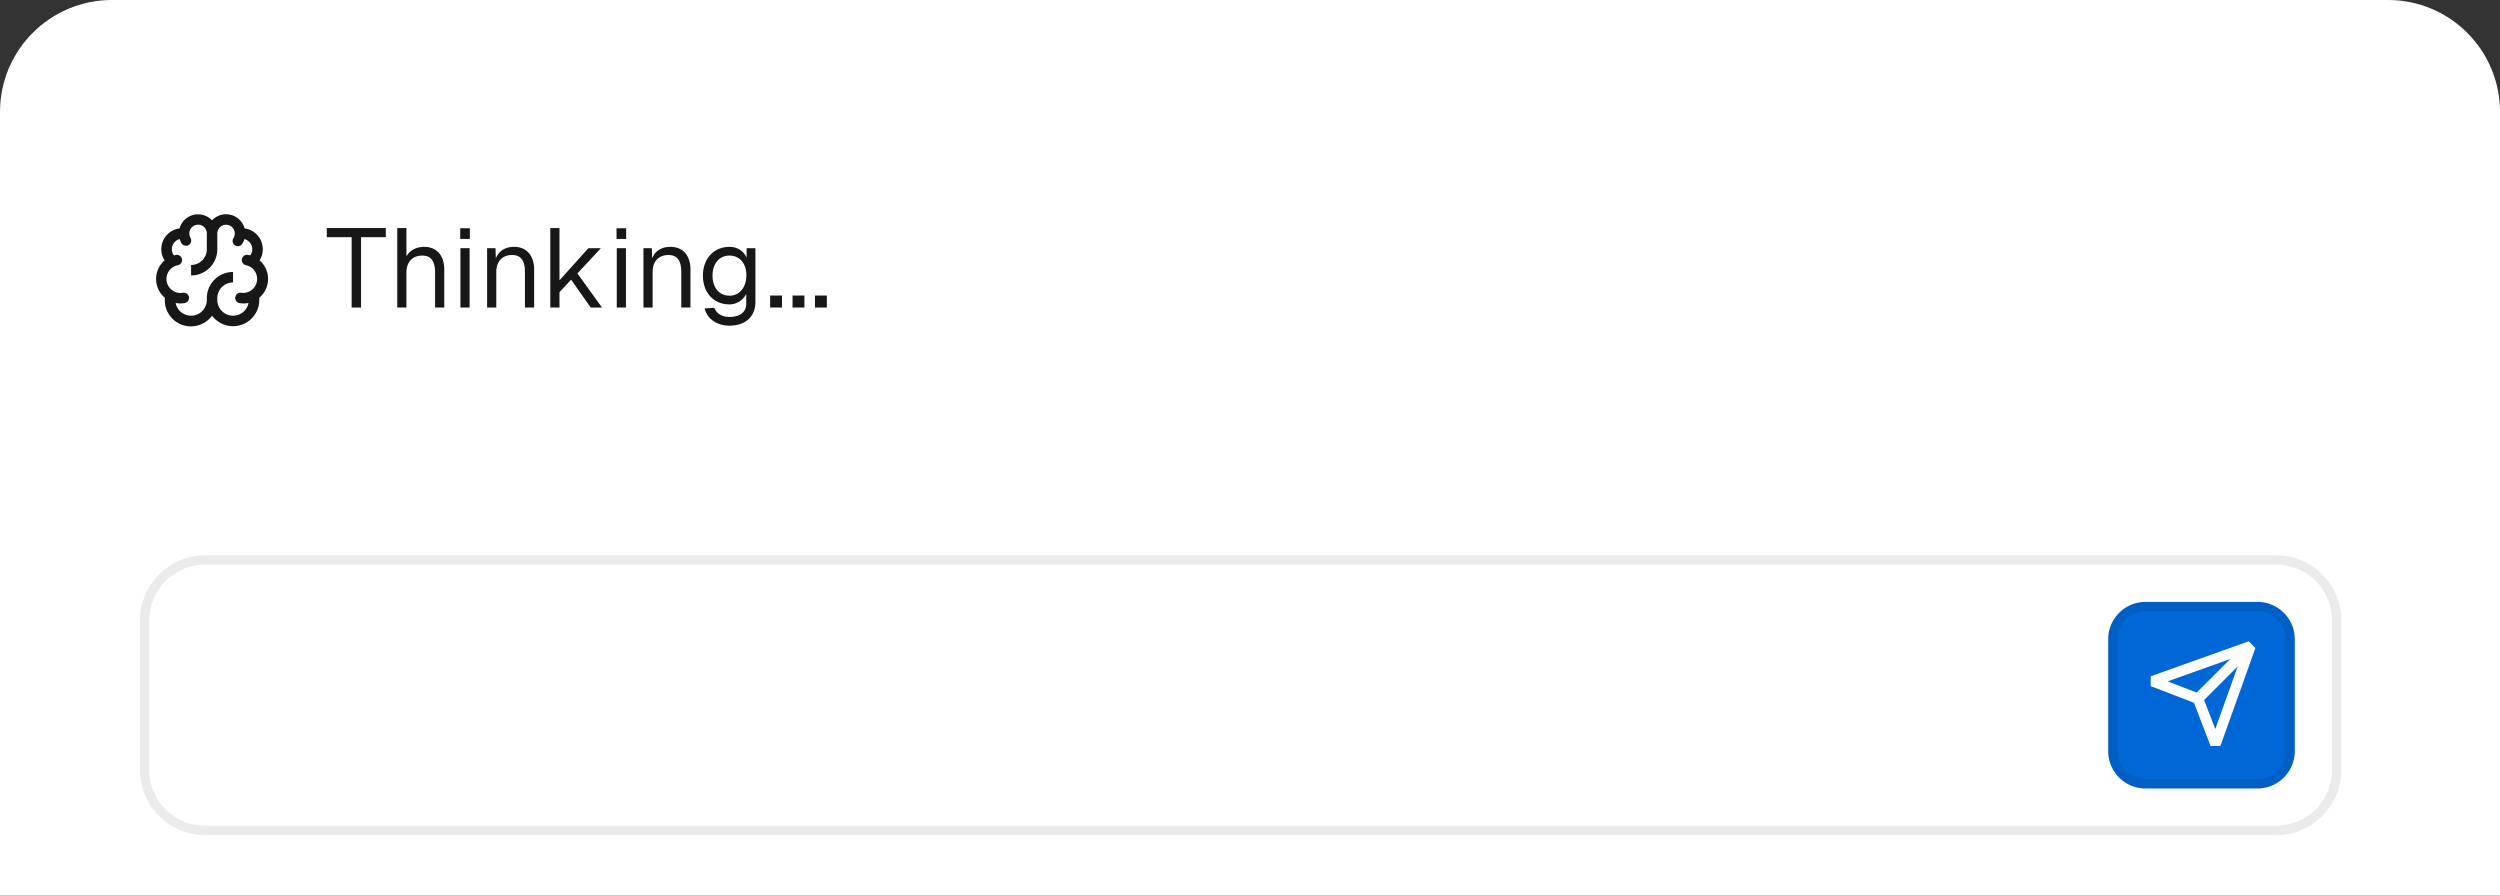
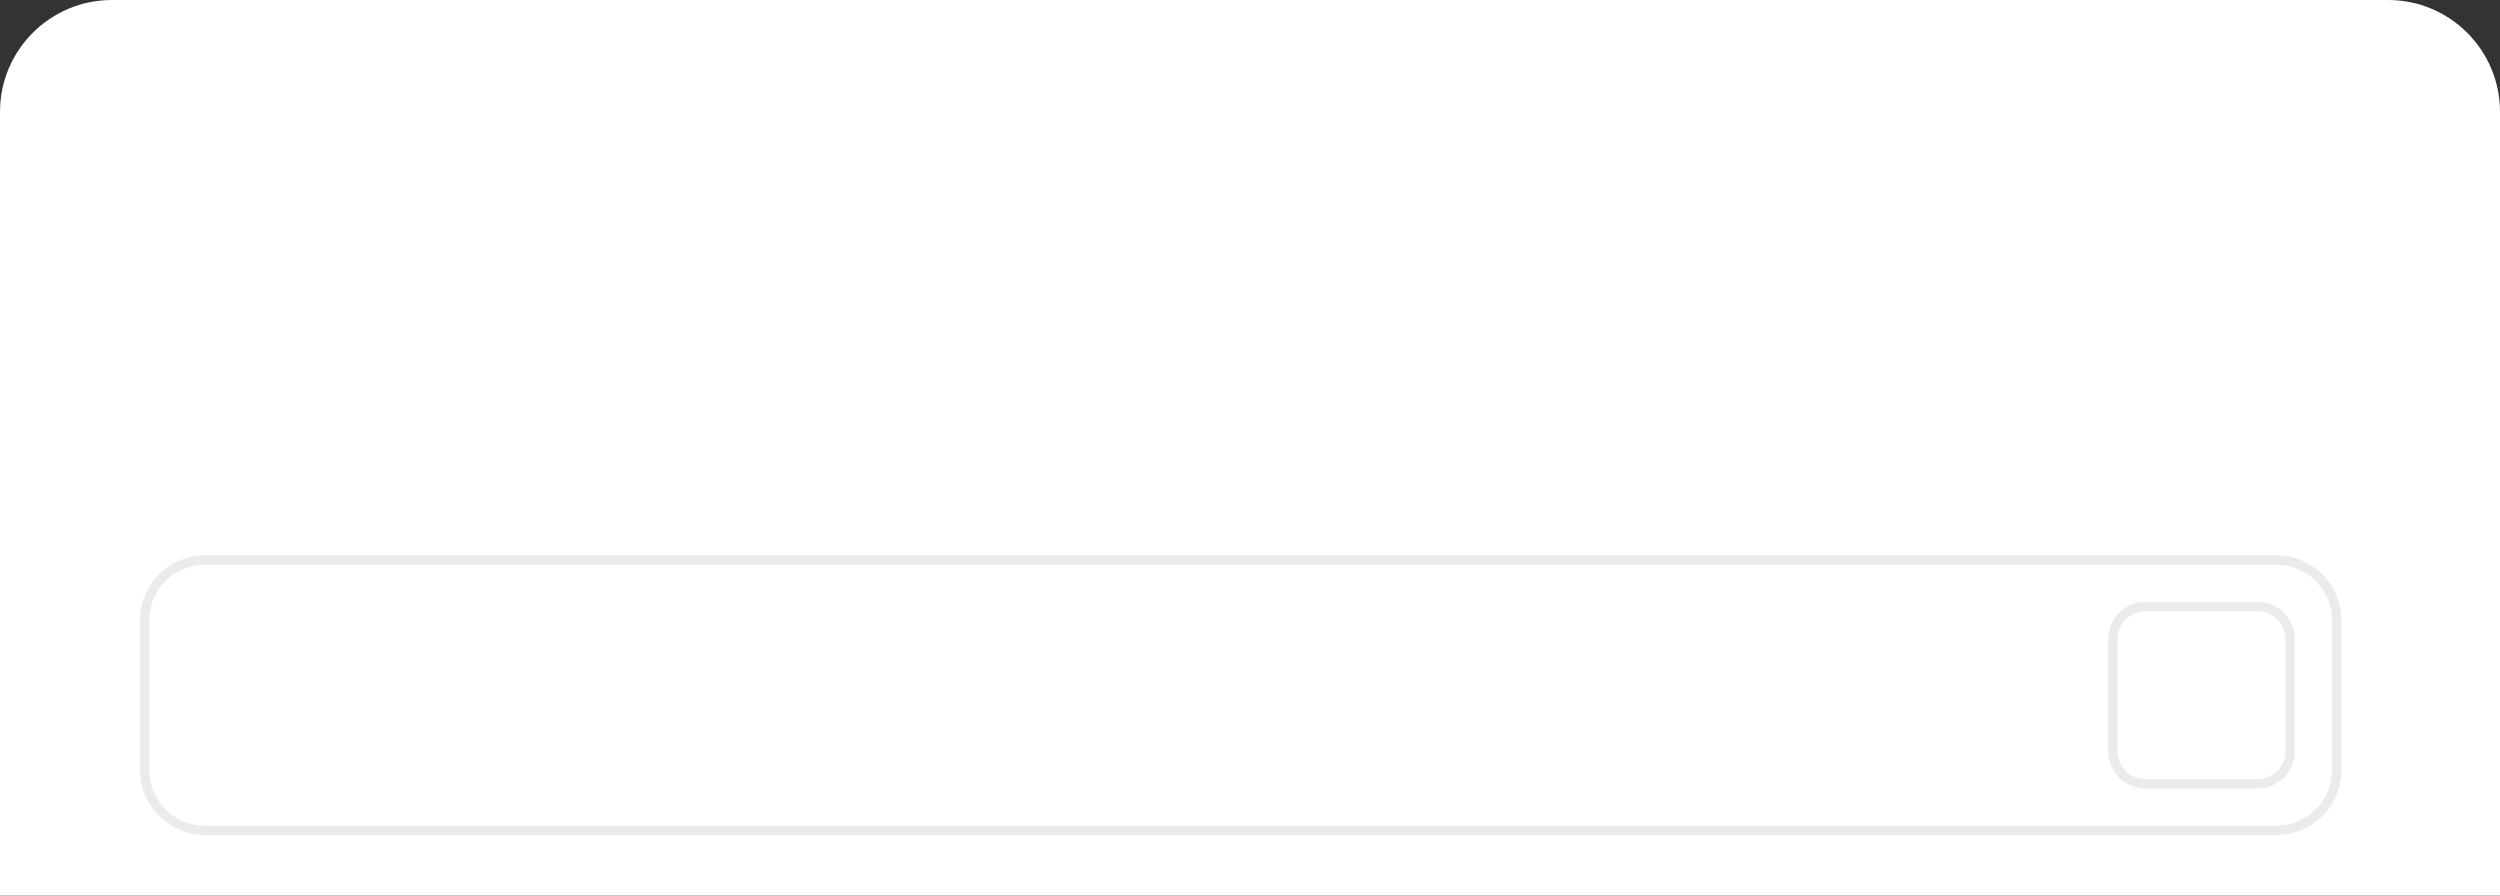
<svg xmlns="http://www.w3.org/2000/svg" width="268" height="96" fill="none" viewBox="0 0 268 96">
  <rect x="0" y="0" width="268" height="96" fill="#333333" stroke="none" />
  <g clip-path="url(#clip0_1773_64029)">
    <path fill="#fff" d="M0 12C0 5.373 5.373 0 12 0h244c6.627 0 12 5.373 12 12v355c0 6.627-5.373 12-12 12H12c-6.627 0-12-5.373-12-12z" />
    <g clip-path="url(#clip1_1773_64029)">
-       <path fill="#171717" d="M24.233 22.967a2.06 2.06 0 0 1 1.988 1.522 2.25 2.25 0 0 1 1.605 3.428 2.618 2.618 0 0 1-.038 4.005l.008.232a2.813 2.813 0 0 1-5.063 1.688 2.805 2.805 0 0 1-5.055-1.92 2.627 2.627 0 0 1-.037-4.005 2.243 2.243 0 0 1 1.605-3.428 2.063 2.063 0 0 1 3.487-.87 2.03 2.03 0 0 1 1.5-.652m0 1.125a.94.94 0 0 0-.937.937v1.688a2.81 2.81 0 0 1-2.813 2.812v-1.125c.93 0 1.688-.75 1.688-1.687v-1.688a.937.937 0 1 0-1.8.36l.052.105.023.053a.562.562 0 0 1-.968.562l-.03-.045-.06-.12a2 2 0 0 1-.127-.315 1.124 1.124 0 0 0-.623 1.748l.24-.053a.562.562 0 0 1 .21 1.103 1.502 1.502 0 1 0 .54 2.955.562.562 0 0 1 .21 1.102c-.335.063-.678.06-1.012-.007a1.688 1.688 0 0 0 3.345-.323v-.187a2.813 2.813 0 0 1 2.812-2.813v1.125c-.93 0-1.687.75-1.687 1.688v.187a1.688 1.688 0 0 0 3.345.323c-.334.068-.678.07-1.013.007a.563.563 0 0 1 .21-1.102 1.5 1.5 0 0 0 .548-2.948.564.564 0 0 1 .202-1.11l.24.053a1.126 1.126 0 0 0-.622-1.748q-.047.17-.128.315l-.06.12-.03.045a.562.562 0 1 1-.975-.562l.03-.053.053-.105a.937.937 0 0 0-.863-1.297" />
-     </g>
-     <path fill="#171717" d="M41.357 24.447v.984h-2.652v7.536h-1.008V25.43h-2.664v-.984zm1.228 0h.984v3.048c.372-.708 1.116-1.032 1.908-1.032 1.452 0 2.148 1.068 2.148 2.412v4.092h-.984v-3.732c0-1.188-.396-1.836-1.368-1.836-1.032 0-1.704.648-1.704 1.836v3.732h-.984zm6.774 2.16h.984v6.36h-.984zm-.024-.996v-1.14h1.032v1.14zm2.883.996h.9l.036 1.092c.324-.852 1.08-1.236 1.956-1.236 1.452 0 2.148 1.068 2.148 2.412v4.092h-.984v-3.804c0-1.176-.396-1.824-1.368-1.824-1.032 0-1.704.648-1.704 1.824v3.804h-.984zm6.774-2.16h.984v5.604l3.096-3.444h1.344l-2.52 2.7 2.64 3.66h-1.212l-2.1-2.988-1.248 1.344v1.644h-.984zm7.125 2.16h.984v6.36h-.984zm-.024-.996v-1.14h1.032v1.14zm2.883.996h.9l.036 1.092c.324-.852 1.08-1.236 1.956-1.236 1.452 0 2.148 1.068 2.148 2.412v4.092h-.984v-3.804c0-1.176-.396-1.824-1.368-1.824-1.032 0-1.704.648-1.704 1.824v3.804h-.984zm9.232 6.024c-1.74 0-2.856-1.296-2.856-3.084s1.14-3.084 2.856-3.084c.852 0 1.548.48 1.824 1.164v-1.02h.948v5.736c0 1.668-1.14 2.568-2.796 2.568-1.356 0-2.376-.744-2.652-1.848l1.032-.072c.252.612.804.984 1.62.984 1.128 0 1.812-.504 1.812-1.416v-1.056a2.01 2.01 0 0 1-1.788 1.128m-1.824-3.084c0 1.248.684 2.148 1.824 2.148 1.092 0 1.788-.912 1.8-2.148.024-1.236-.672-2.148-1.8-2.148-1.14 0-1.824.9-1.824 2.148m6.175 2.136h1.272v1.284H82.56zm2.403 0h1.272v1.284h-1.272zm2.402 0h1.272v1.284h-1.272z" />
-     <path fill="#fff" d="M16 66.525a6 6 0 0 1 6-6h222a6 6 0 0 1 6 6v16a6 6 0 0 1-6 6H22a6 6 0 0 1-6-6z" />
+       </g>
+     <path fill="#fff" d="M16 66.525a6 6 0 0 1 6-6h222a6 6 0 0 1 6 6a6 6 0 0 1-6 6H22a6 6 0 0 1-6-6z" />
    <path stroke="#000" stroke-opacity=".08" d="M244 60.025a6.5 6.5 0 0 1 6.5 6.5v16a6.5 6.5 0 0 1-6.5 6.5H22a6.5 6.5 0 0 1-6.5-6.5v-16a6.5 6.5 0 0 1 6.5-6.5z" />
-     <path fill="#0067D6" d="M226 68.525a4 4 0 0 1 4-4h12a4 4 0 0 1 4 4v12a4 4 0 0 1-4 4h-12a4 4 0 0 1-4-4z" />
    <path stroke="#000" stroke-opacity=".08" d="M230 65.025h12a3.5 3.5 0 0 1 3.5 3.5v12a3.5 3.5 0 0 1-3.5 3.5h-12a3.5 3.5 0 0 1-3.5-3.5v-12a3.5 3.5 0 0 1 3.5-3.5Z" />
    <g clip-path="url(#clip2_1773_64029)">
      <path fill="#fff" d="m241.779 69.464-3.75 10.5-1.054.013-1.755-4.565a.2.2 0 0 0-.108-.107l-4.564-1.755.013-1.055 10.5-3.75zm-5.499 5.574 1.2 3.118 2.399-6.716zm-3.913-1.995 3.118 1.2 3.601-3.6z" />
    </g>
  </g>
  <defs>
    <clipPath id="clip0_1773_64029">
      <path fill="#fff" d="M0 0h268v96H0z" />
    </clipPath>
    <clipPath id="clip1_1773_64029">
      <path fill="#fff" d="M16.733 22.967h12v12h-12z" />
    </clipPath>
    <clipPath id="clip2_1773_64029">
      <path fill="#fff" d="M230 68.525h12v12h-12z" />
    </clipPath>
  </defs>
</svg>